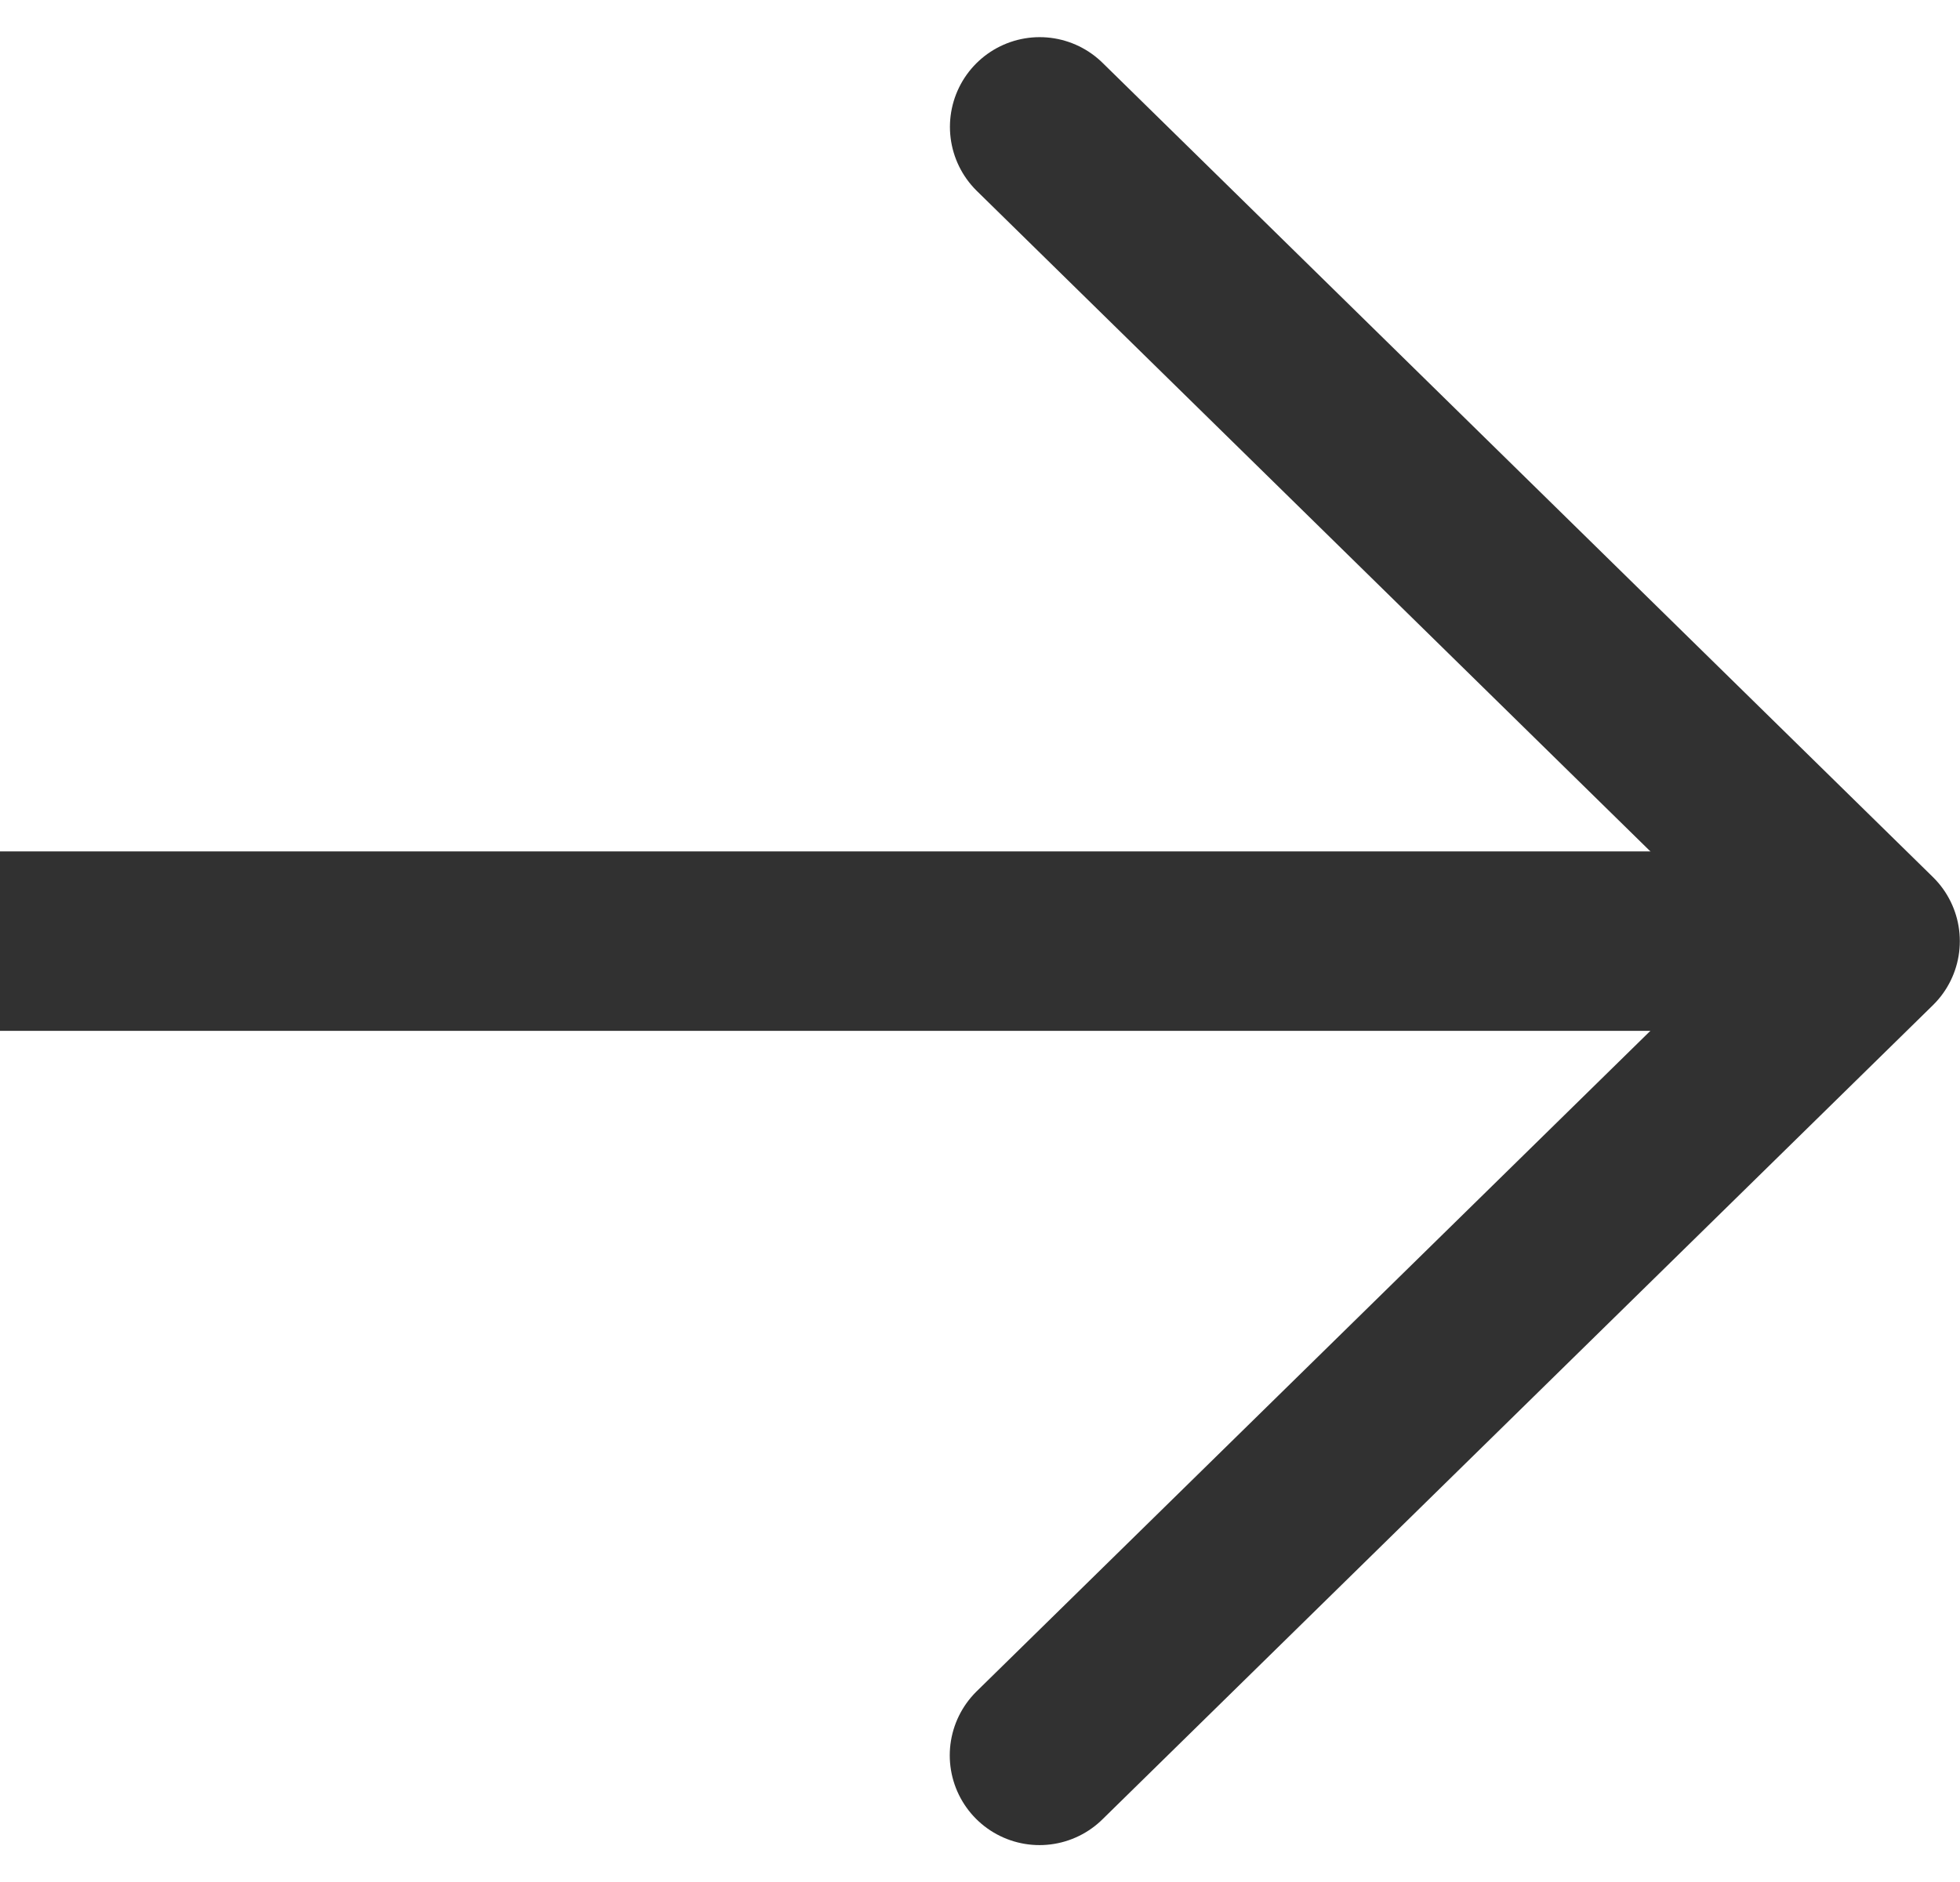
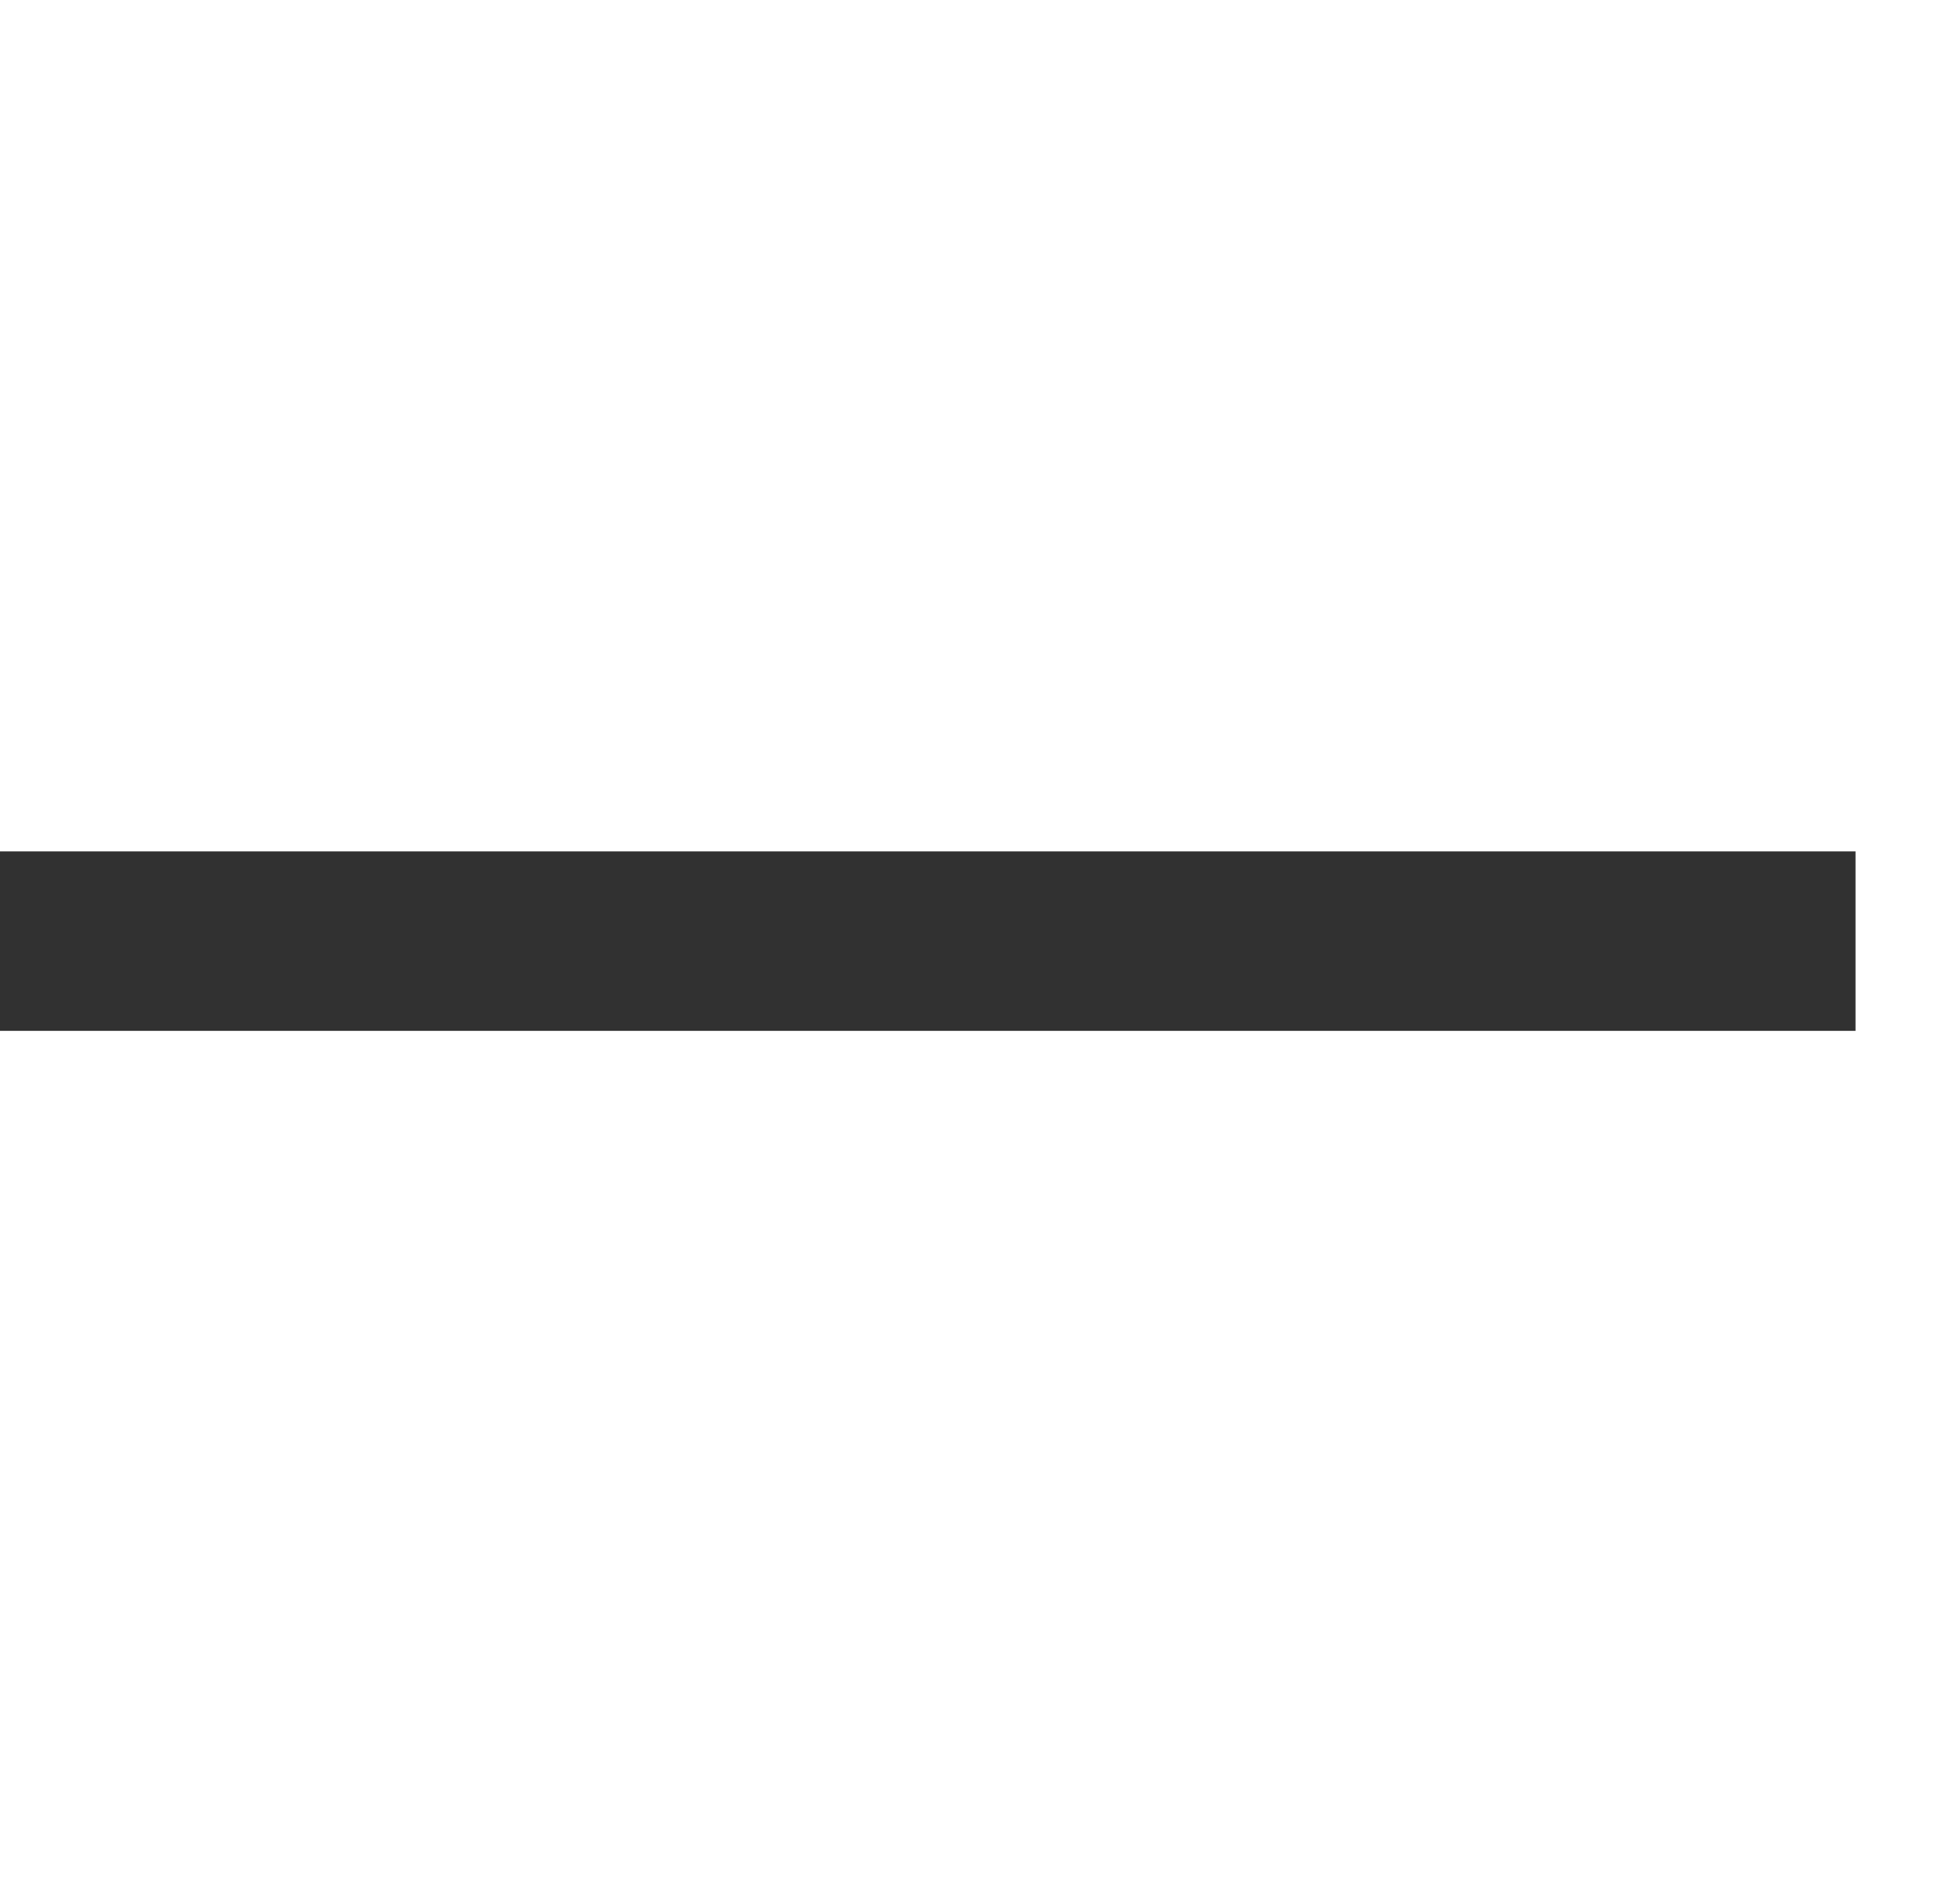
<svg xmlns="http://www.w3.org/2000/svg" width="10.919" height="10.488" viewBox="0 0 10.919 10.488">
  <g id="Group_162" data-name="Group 162" transform="translate(395.296 1888.013) rotate(180)">
-     <path id="Path_971" data-name="Path 971" d="M14.088,17.066,9.462,12.529l4.627-4.537" transform="translate(375.416 1870.24)" fill="none" stroke="#313131" stroke-linecap="round" stroke-linejoin="round" stroke-width="1" />
    <path id="Path_1977" data-name="Path 1977" d="M18.42,14.769H8.083" transform="translate(376.876 1868)" fill="none" stroke="#313131" stroke-width="1" />
  </g>
</svg>